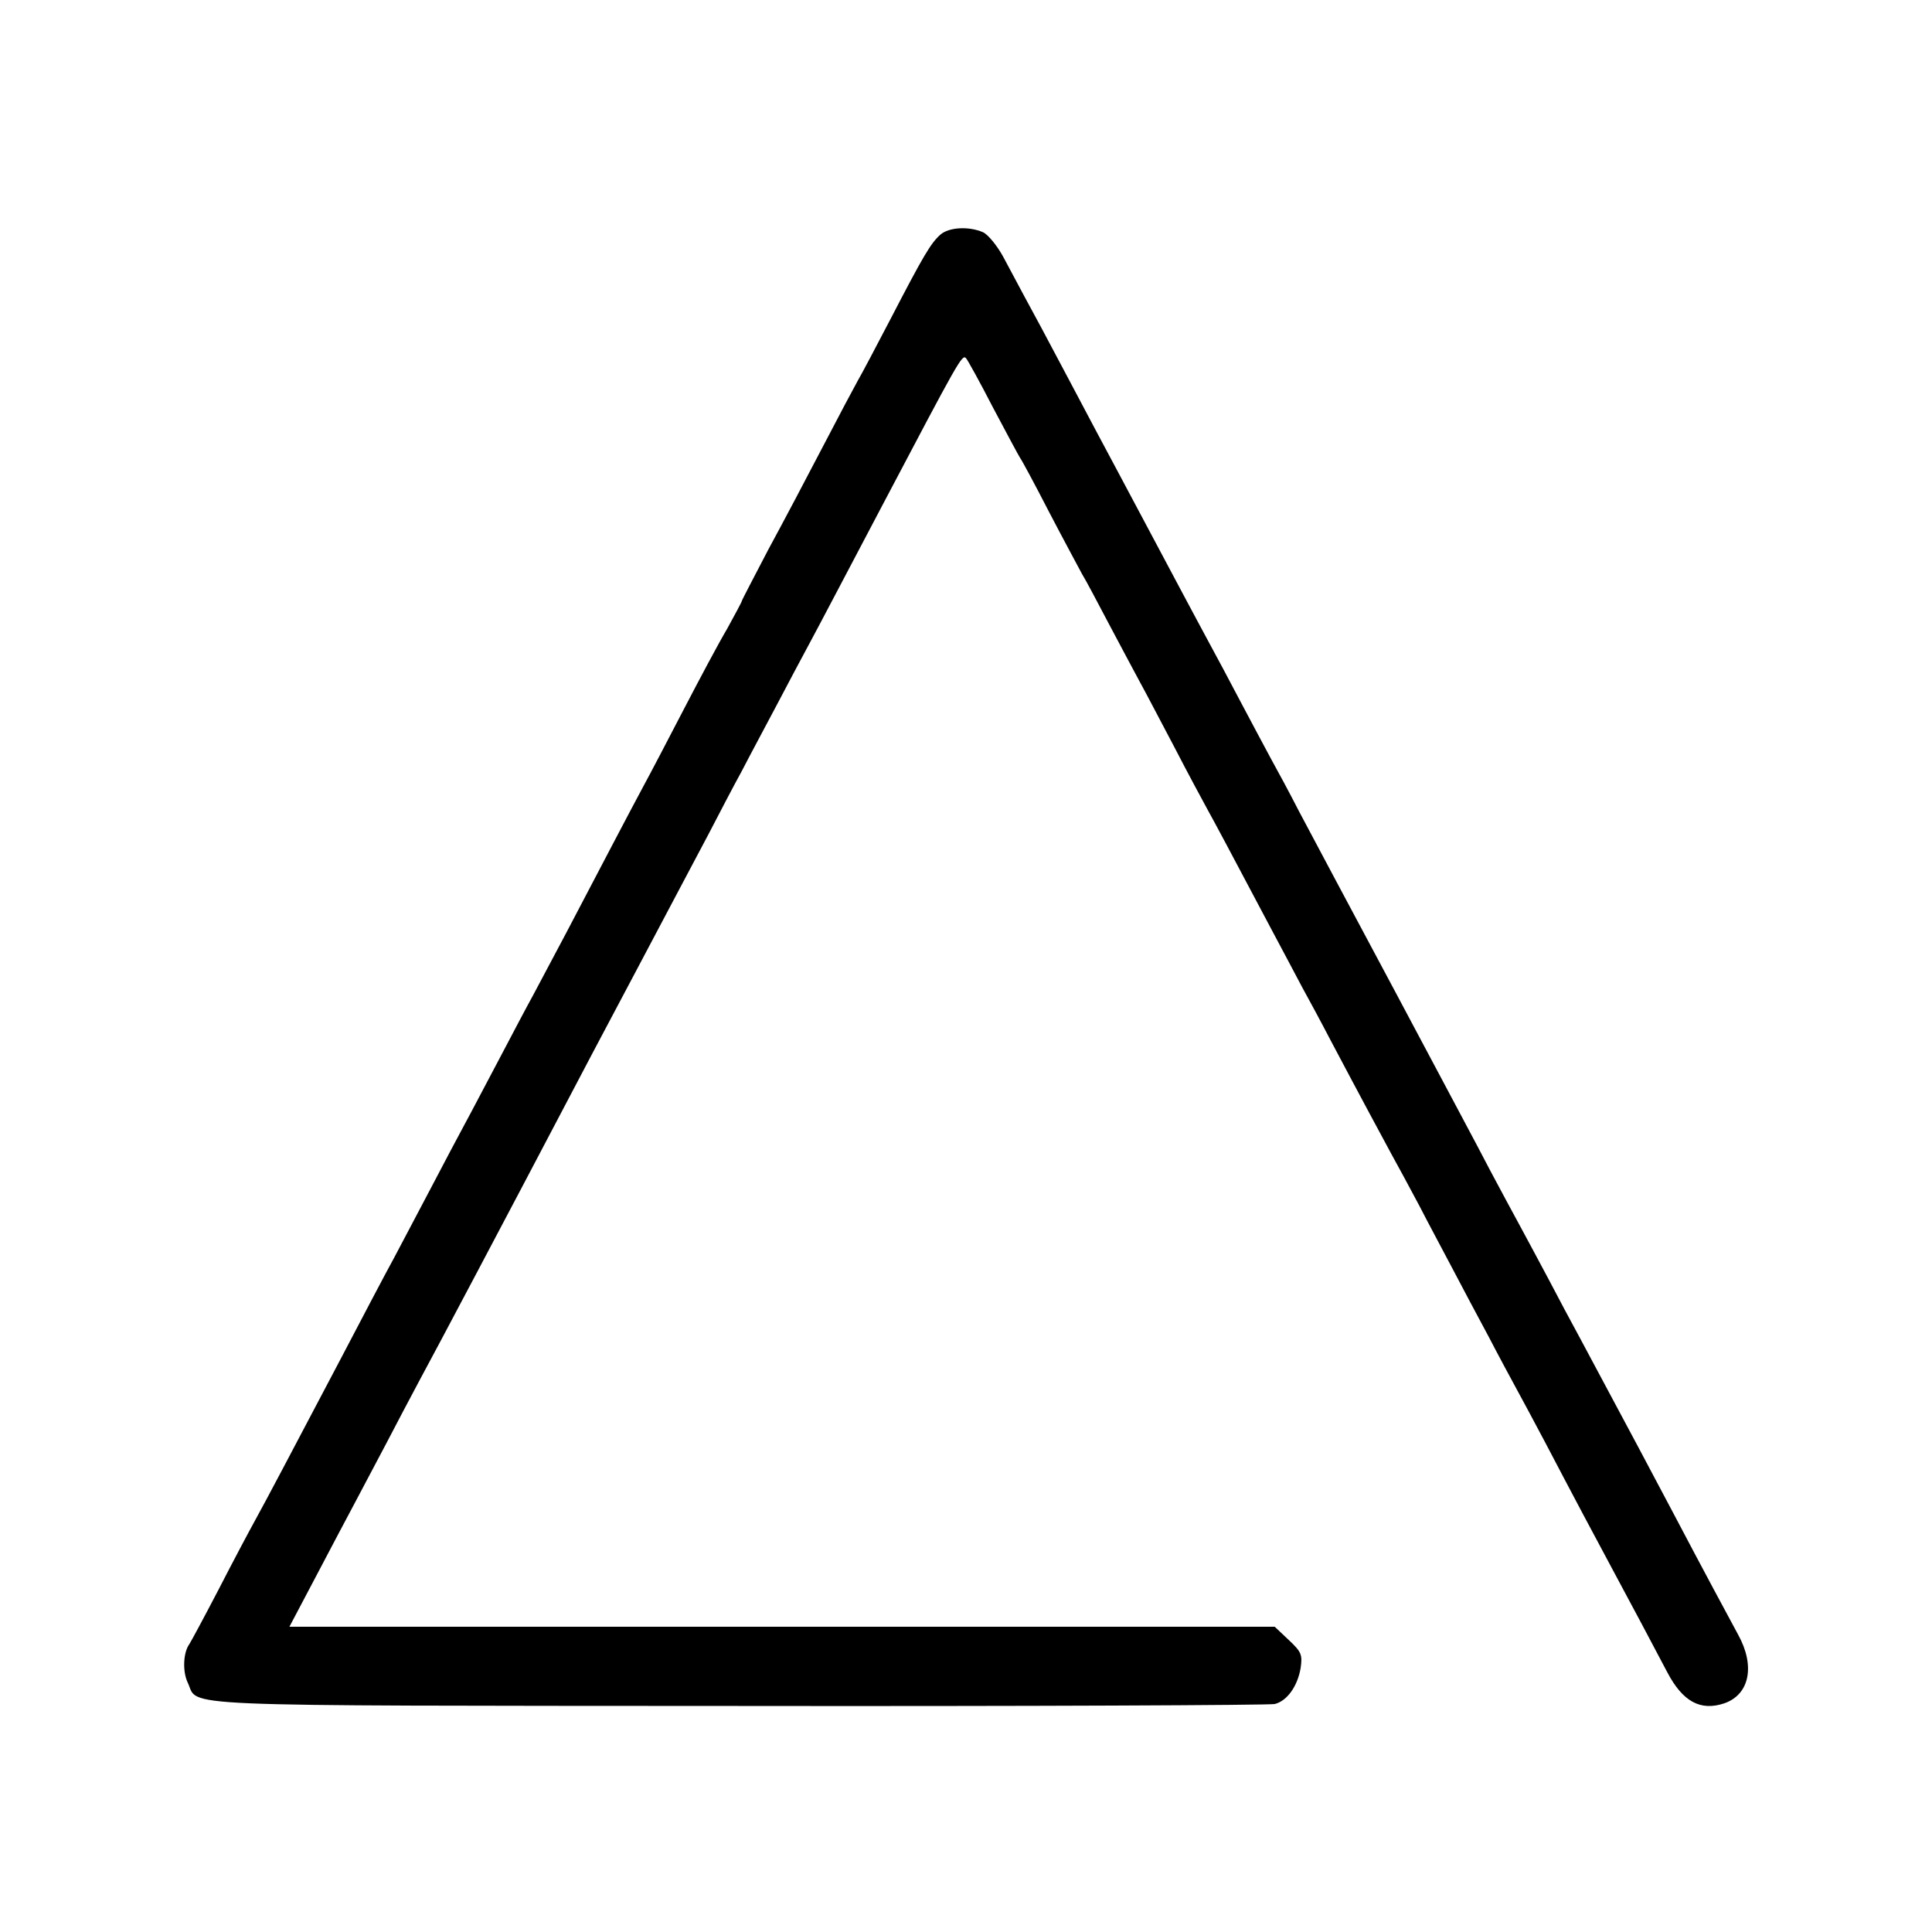
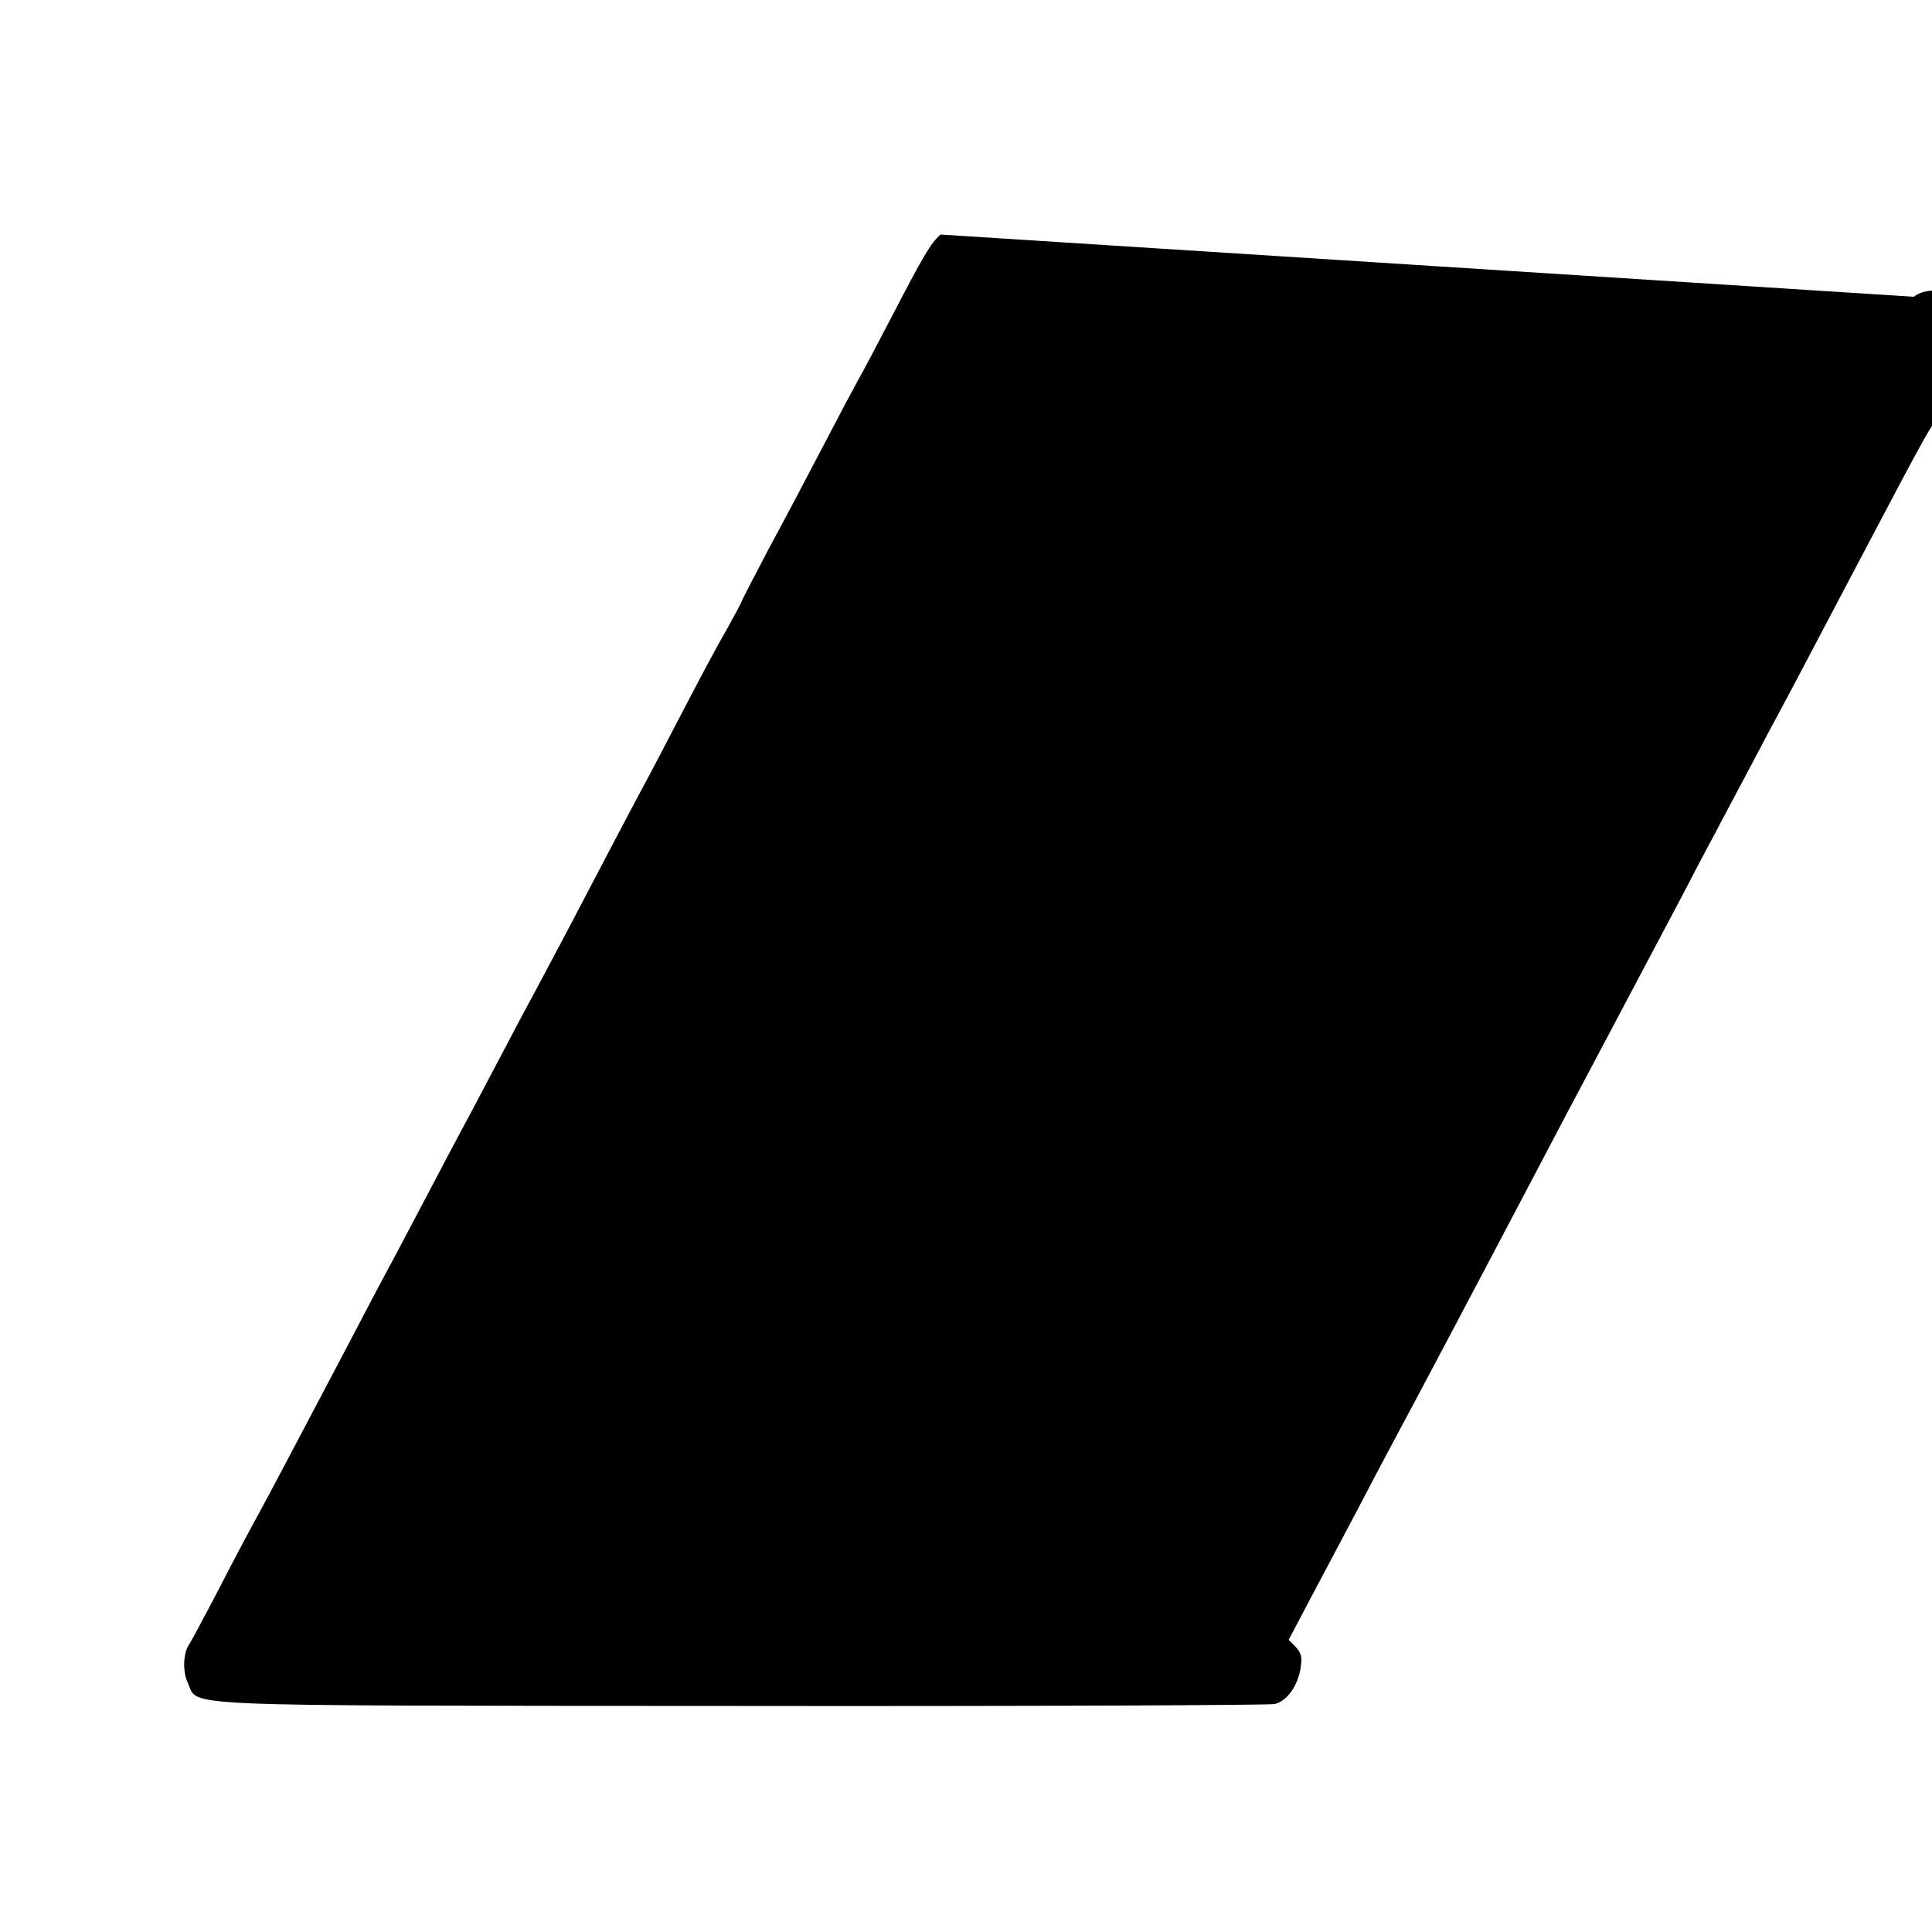
<svg xmlns="http://www.w3.org/2000/svg" version="1.0" width="500pt" height="500pt" viewBox="0 0 500 500" preserveAspectRatio="xMidYMid meet">
  <g transform="translate(0,500) scale(0.1,-0.1)" fill="#000000" stroke="none">
-     <path d="M2434 4393 c-25 -22 -44 -54 -129 -218 -37 -71 -75 -143 -85 -160 -9 -16 -50 -93 -90 -170 -40 -77 -104 -198 -142 -268 -37 -71 -68 -130 -68 -132 0 -2 -17 -34 -38 -72 -22 -37 -72 -131 -112 -208 -40 -77 -87 -167 -105 -200 -34 -63 -104 -197 -200 -380 -32 -60 -70 -132 -85 -160 -15 -27 -53 -99 -85 -160 -32 -60 -72 -137 -90 -170 -18 -33 -58 -109 -90 -170 -32 -60 -74 -141 -95 -180 -21 -38 -84 -158 -140 -265 -136 -258 -187 -355 -220 -415 -15 -27 -58 -108 -95 -180 -37 -71 -71 -134 -75 -140 -16 -22 -18 -71 -4 -100 30 -63 -72 -59 1424 -60 751 -1 1376 2 1389 5 32 8 59 46 67 93 5 35 2 42 -31 73 l-36 34 -1275 0 -1275 0 67 127 c37 71 83 157 102 193 19 36 56 106 82 155 26 50 65 124 87 165 36 66 237 446 373 705 26 50 109 207 185 350 76 143 160 303 188 355 27 52 66 127 87 165 20 39 61 115 90 170 29 55 67 127 85 160 18 33 103 195 190 360 196 372 205 389 215 378 4 -4 36 -62 70 -128 35 -66 66 -124 70 -130 4 -5 38 -68 75 -140 37 -71 76 -143 85 -160 10 -16 41 -75 70 -130 29 -55 65 -122 80 -150 15 -27 55 -104 90 -170 34 -66 73 -138 85 -160 21 -38 51 -94 168 -315 28 -52 62 -117 77 -145 15 -27 49 -90 75 -140 82 -155 127 -238 155 -290 15 -27 48 -88 73 -135 24 -47 64 -121 87 -165 23 -44 65 -123 93 -175 27 -52 60 -113 72 -135 12 -22 46 -85 75 -140 67 -128 134 -254 175 -330 43 -80 106 -198 140 -263 40 -76 86 -101 148 -80 65 23 80 97 35 178 -27 50 -87 161 -168 315 -47 89 -115 217 -241 452 -22 40 -58 108 -80 150 -23 43 -56 105 -74 138 -18 33 -53 98 -78 145 -24 47 -136 256 -247 465 -112 209 -223 418 -248 465 -24 47 -57 108 -72 135 -15 28 -51 95 -80 150 -29 55 -65 123 -80 150 -15 28 -49 91 -75 140 -46 86 -80 150 -164 308 -21 39 -78 146 -126 237 -48 91 -100 188 -115 215 -15 28 -39 73 -54 101 -16 29 -39 57 -52 63 -37 16 -88 13 -110 -6z" />
+     <path d="M2434 4393 c-25 -22 -44 -54 -129 -218 -37 -71 -75 -143 -85 -160 -9 -16 -50 -93 -90 -170 -40 -77 -104 -198 -142 -268 -37 -71 -68 -130 -68 -132 0 -2 -17 -34 -38 -72 -22 -37 -72 -131 -112 -208 -40 -77 -87 -167 -105 -200 -34 -63 -104 -197 -200 -380 -32 -60 -70 -132 -85 -160 -15 -27 -53 -99 -85 -160 -32 -60 -72 -137 -90 -170 -18 -33 -58 -109 -90 -170 -32 -60 -74 -141 -95 -180 -21 -38 -84 -158 -140 -265 -136 -258 -187 -355 -220 -415 -15 -27 -58 -108 -95 -180 -37 -71 -71 -134 -75 -140 -16 -22 -18 -71 -4 -100 30 -63 -72 -59 1424 -60 751 -1 1376 2 1389 5 32 8 59 46 67 93 5 35 2 42 -31 73 c37 71 83 157 102 193 19 36 56 106 82 155 26 50 65 124 87 165 36 66 237 446 373 705 26 50 109 207 185 350 76 143 160 303 188 355 27 52 66 127 87 165 20 39 61 115 90 170 29 55 67 127 85 160 18 33 103 195 190 360 196 372 205 389 215 378 4 -4 36 -62 70 -128 35 -66 66 -124 70 -130 4 -5 38 -68 75 -140 37 -71 76 -143 85 -160 10 -16 41 -75 70 -130 29 -55 65 -122 80 -150 15 -27 55 -104 90 -170 34 -66 73 -138 85 -160 21 -38 51 -94 168 -315 28 -52 62 -117 77 -145 15 -27 49 -90 75 -140 82 -155 127 -238 155 -290 15 -27 48 -88 73 -135 24 -47 64 -121 87 -165 23 -44 65 -123 93 -175 27 -52 60 -113 72 -135 12 -22 46 -85 75 -140 67 -128 134 -254 175 -330 43 -80 106 -198 140 -263 40 -76 86 -101 148 -80 65 23 80 97 35 178 -27 50 -87 161 -168 315 -47 89 -115 217 -241 452 -22 40 -58 108 -80 150 -23 43 -56 105 -74 138 -18 33 -53 98 -78 145 -24 47 -136 256 -247 465 -112 209 -223 418 -248 465 -24 47 -57 108 -72 135 -15 28 -51 95 -80 150 -29 55 -65 123 -80 150 -15 28 -49 91 -75 140 -46 86 -80 150 -164 308 -21 39 -78 146 -126 237 -48 91 -100 188 -115 215 -15 28 -39 73 -54 101 -16 29 -39 57 -52 63 -37 16 -88 13 -110 -6z" />
  </g>
</svg>